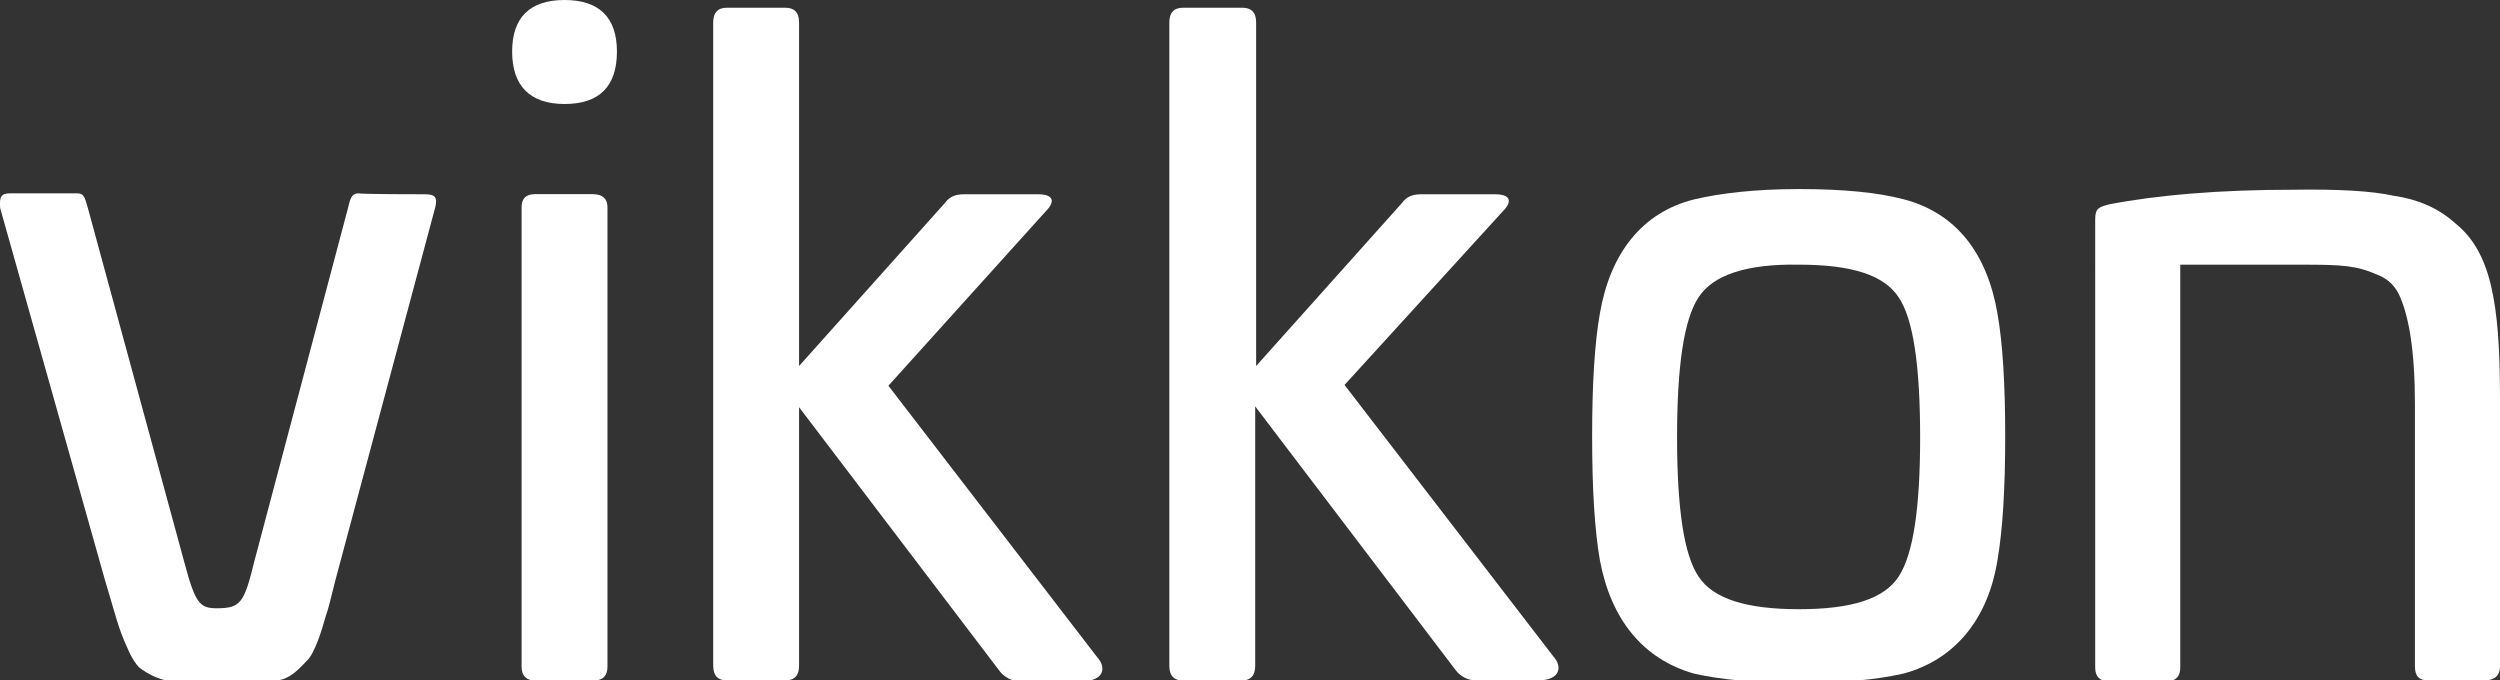
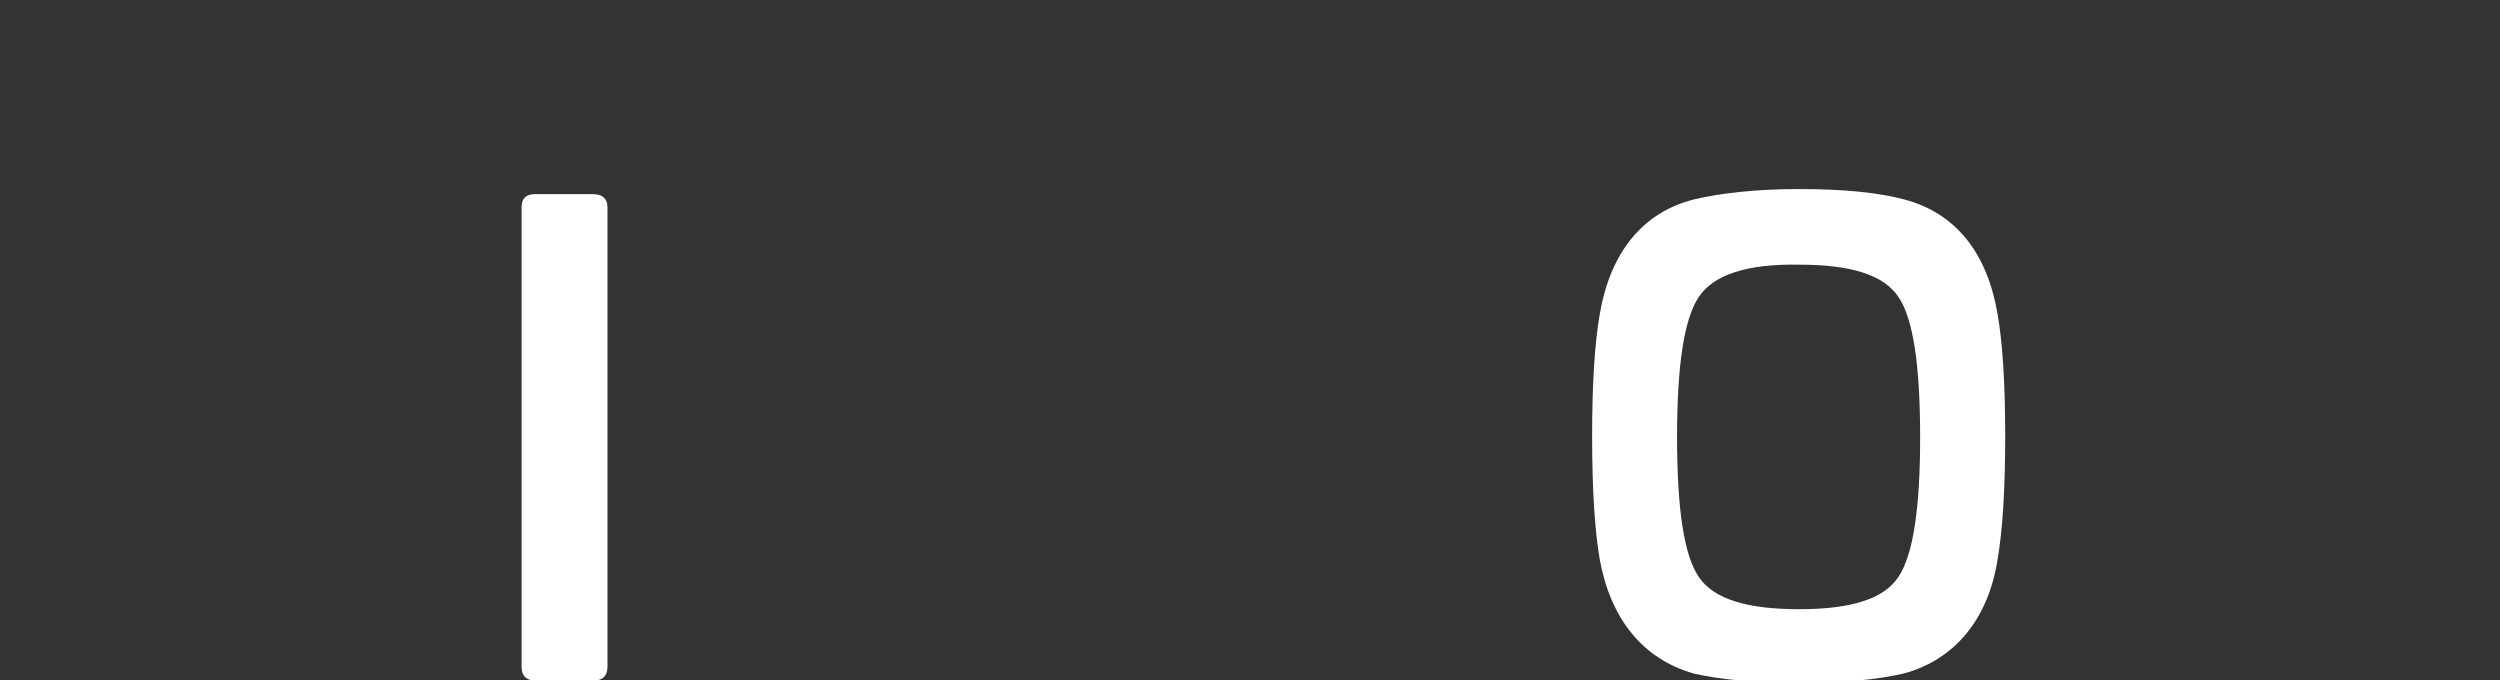
<svg xmlns="http://www.w3.org/2000/svg" version="1.1" id="Capa_1" x="0px" y="0px" viewBox="22.5 93.2 1875 510.3" enable-background="new 22.5 93.2 1875 510.3" xml:space="preserve">
  <rect x="22.5" y="93.2" width="1875" height="510.3" fill="#333333" stroke="none" />
  <g>
-     <path fill="#FFFFFF" d="M340.9,238.9c7.7,0,10.3,1.9,7.7,11l-74.7,279c-3.2,12.9-5.2,21.3-7.1,26.4c-2.6,9.7-8.4,28.3-14.2,33.5   c-4.5,4.5-12.2,14.2-23.2,14.8c-11,1.9-23.2,3.2-43.8,3.2c-32.9,0-45.7-3.2-58.6-12.9c-2.6-2.6-5.8-7.1-9-14.8   c-7.1-15.5-8.4-23.2-16.8-50.9l-78.6-279c-0.6-8.4,0.6-11,7.7-11H80c5.2,0,5.8,1.9,8.4,11L160.5,514c8.4,31.6,11.6,35.4,24.5,35.4   c18,0,20.6-3.9,28.3-35.4l70.2-264.8c1.9-8.4,3.2-11,8.4-11C291.9,238.9,340.9,238.9,340.9,238.9z" />
-     <path fill="#FFFFFF" d="M445.9,171.2c-25.8,0-39.3-13.5-39.3-39.3s13.5-38.7,39.3-38.7c25.8,0,39.3,12.9,39.3,38.7   C485.2,157.7,472.3,171.2,445.9,171.2z" />
    <path fill="#FFFFFF" d="M467.8,238.9c6.4,0,10.3,3.2,10.3,9.7v344.7c0,6.4-3.2,10.3-10.3,10.3H424c-6.4,0-10.3-3.2-10.3-10.3V248.5   c0-6.4,3.2-9.7,10.3-9.7H467.8z" />
-     <path fill="#FFFFFF" d="M611.5,99c6.4,0,10.3,3.2,10.3,11v257.7l109.5-122.4c3.2-4.5,7.7-6.4,14.2-6.4h55.4   c11.6,0,13.5,5.2,5.8,12.9L688.8,382.5l156.6,203.6c7.1,7.7,5.2,18-11.6,18h-46.4c-5.8,0-11-2.6-14.8-7.1L621.8,398.6v193.9   c0,7.1-3.2,11-10.3,11h-43.8c-6.4,0-10.3-3.2-10.3-11V110c0-7.1,3.2-11,10.3-11H611.5z" />
-     <path fill="#FFFFFF" d="M954.3,99c6.4,0,10.3,3.2,10.3,11v257.7l109.5-122.4c3.2-4.5,7.7-6.4,14.2-6.4h55.4   c11.6,0,13.5,5.2,5.8,12.9l-118.6,130.1l156.6,203.6c7.1,7.7,5.2,18-11.6,18h-46.4c-5.8,0-11-2.6-14.8-7.1L963.9,398v194.6   c0,7.1-3.2,11-10.3,11h-43.8c-6.4,0-10.3-3.2-10.3-11V110c0-7.1,3.2-11,10.3-11H954.3z" />
    <path fill="#FFFFFF" d="M1371.8,235c33.5,0,59.3,2.6,78.6,7.7c39.3,10.3,62.5,40.6,70.2,85.7c3.9,21.9,5.8,52.8,5.8,92.1   c0,39.3-1.9,70.2-5.8,92.8c-7.1,44.5-32.2,74.7-70.2,85c-19.3,4.5-45.1,7.1-78.6,7.1c-33.5,0-59.9-2.6-79.2-7.1   c-38-11-61.9-40.6-70.2-85c-3.9-22.6-5.8-53.5-5.8-92.8s1.9-70.2,5.8-92.1c7.7-45.1,31.6-76,70.9-85.7   C1312.5,238.2,1338.3,235,1371.8,235z M1296.4,316.2c-11,16.8-16.1,51.5-16.1,105s5.2,88.3,16.1,104.4c11,16.8,36.1,24.5,75.4,24.5   s63.8-7.7,74.7-24.5c11-16.8,16.1-51.5,16.1-104.4c0-54.1-5.2-88.9-16.1-105c-11-16.8-35.4-24.5-74.7-24.5   C1332.5,291,1307.3,299.4,1296.4,316.2z" />
-     <path fill="#FFFFFF" d="M1818.3,240.1c17.4,2.6,32.9,9,45.7,20.6c26.4,21.3,33.5,58.6,33.5,130.8v201.7c0,6.4-3.9,10.3-11.6,10.3   h-42.5c-6.4,0-9.7-3.2-9.7-10.3V396.7c0-40.6-4.5-65.1-11-80.5c-3.2-7.7-8.4-13.5-16.8-16.8c-16.1-7.1-26.4-7.7-56.7-7.7h-91.5   v302.2c0,6.4-3.2,10.3-10.3,10.3h-43.2c-6.4,0-10.3-3.2-10.3-10.3V257.5c0-8.4,3.2-9,10.3-11c36.7-7.1,83.1-11,138.5-11   C1775.8,235,1800.9,236.3,1818.3,240.1z" />
  </g>
</svg>